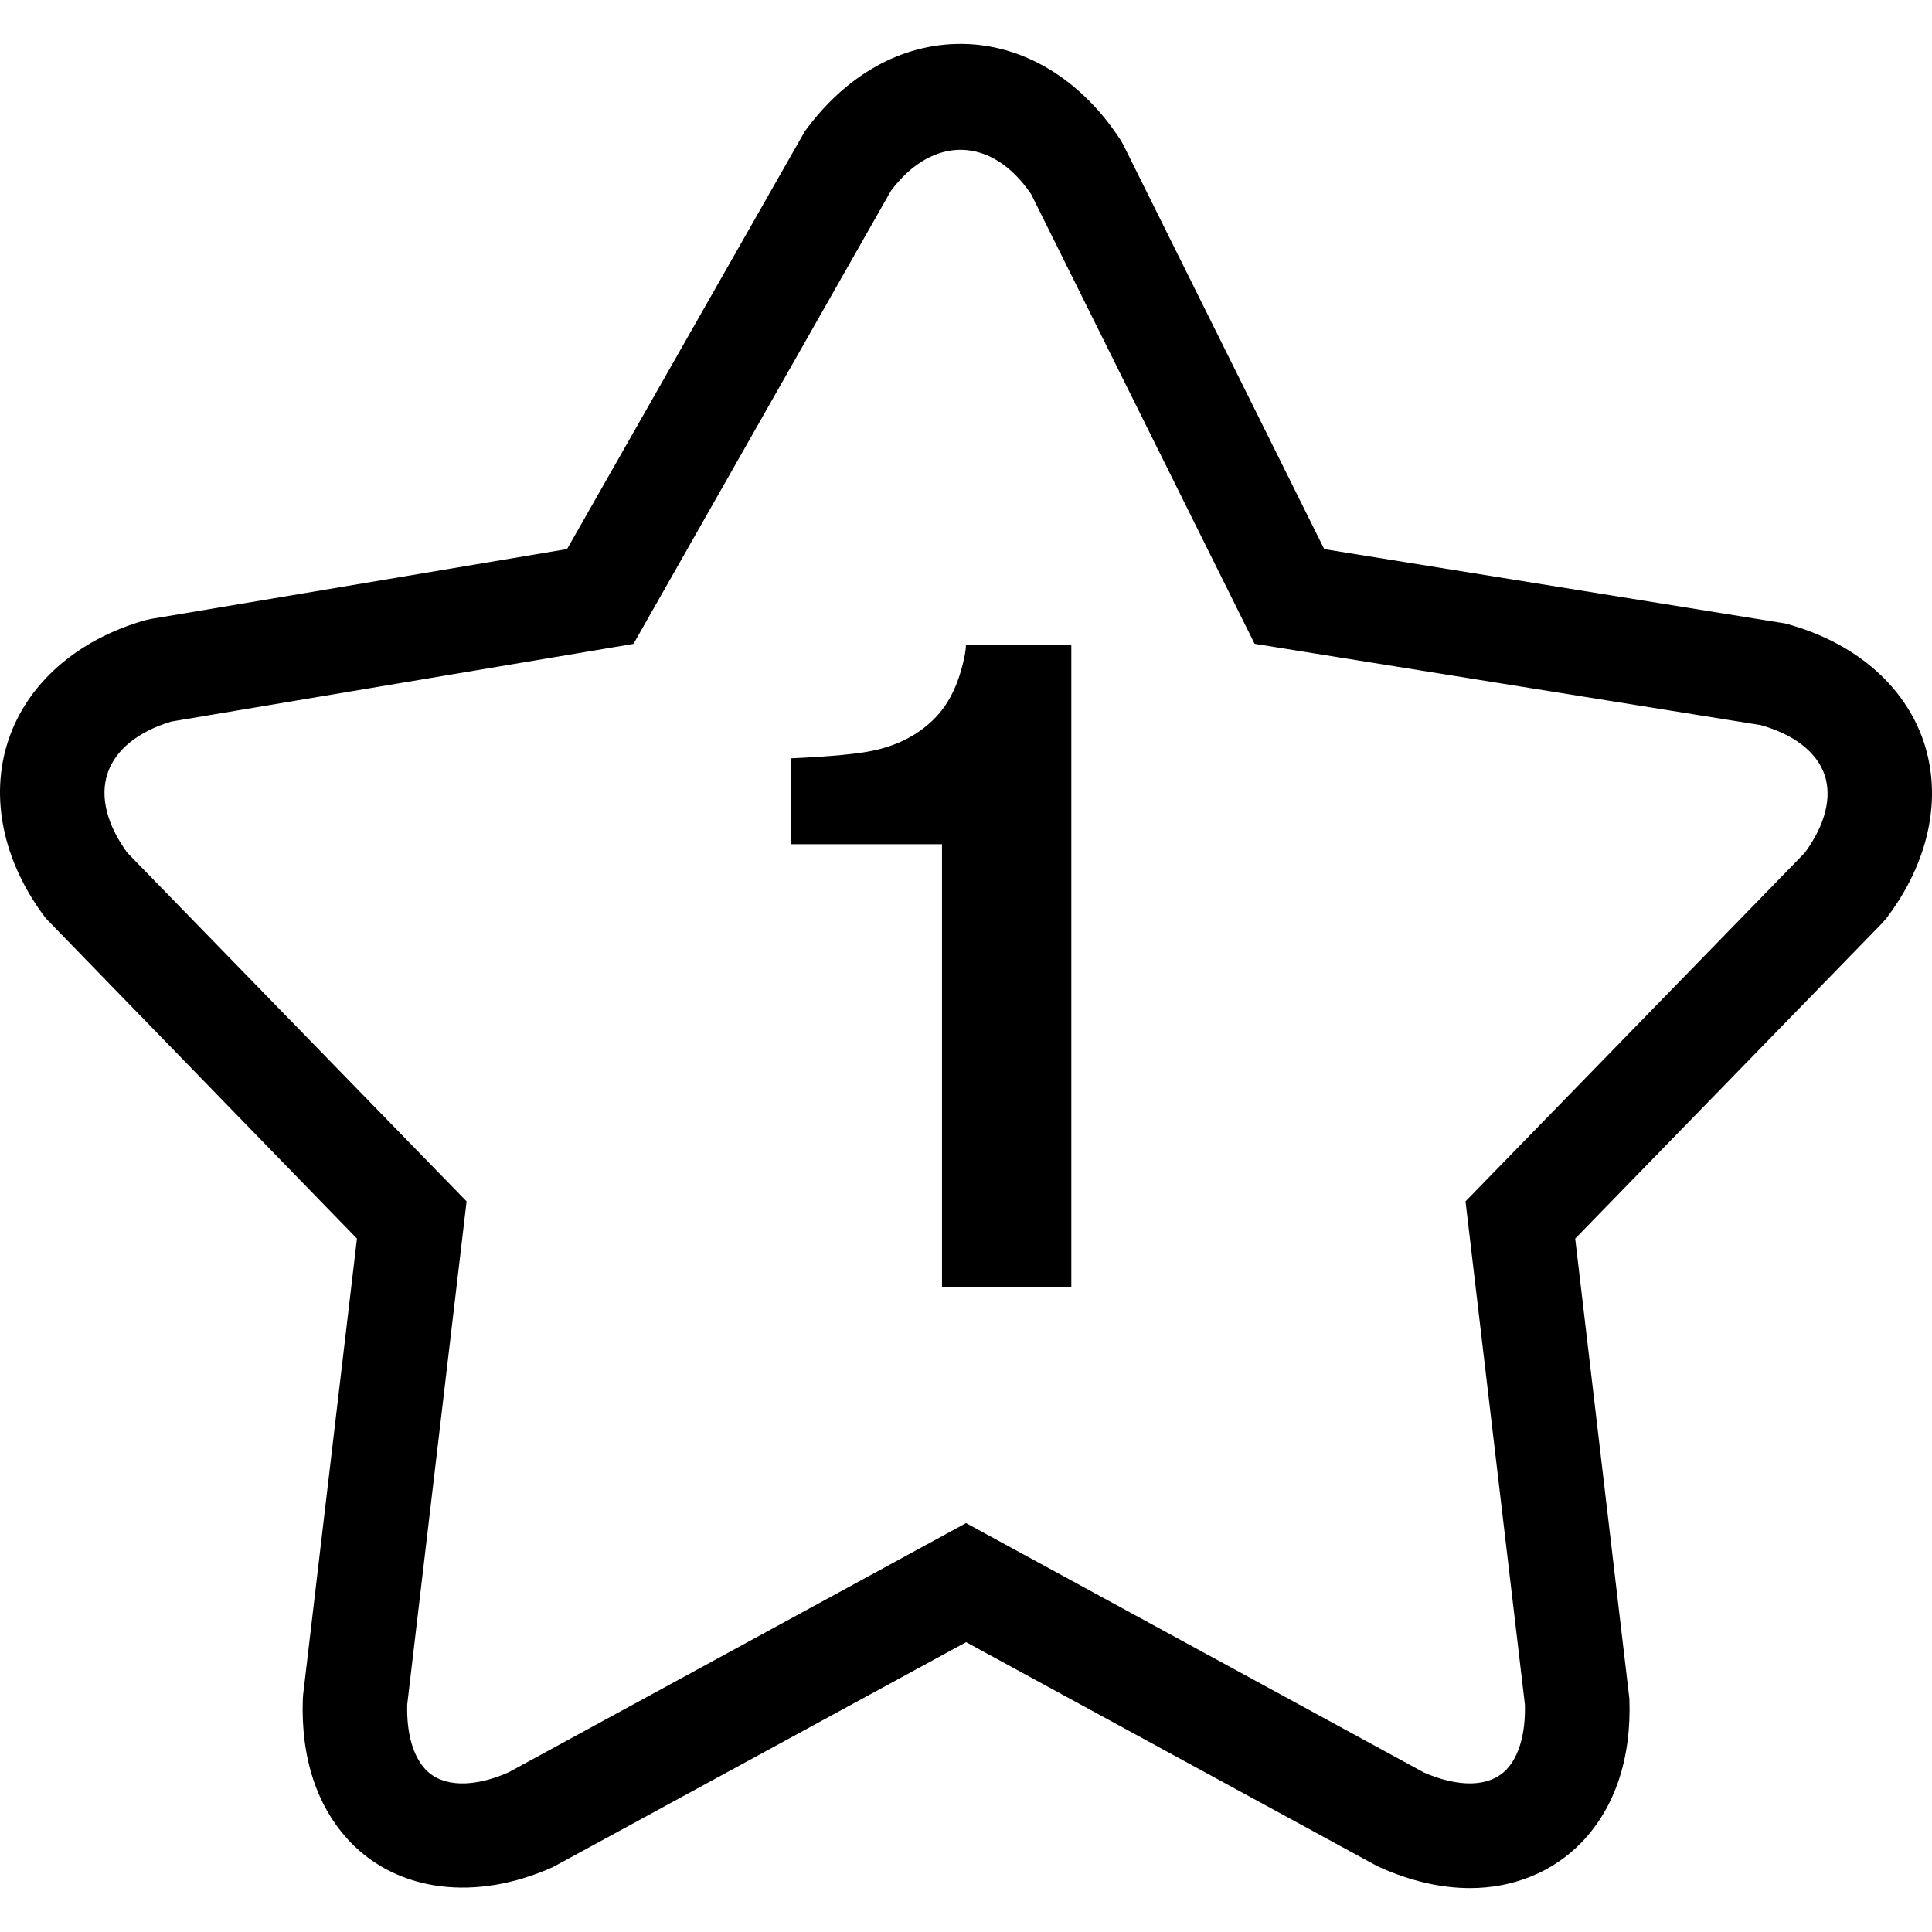
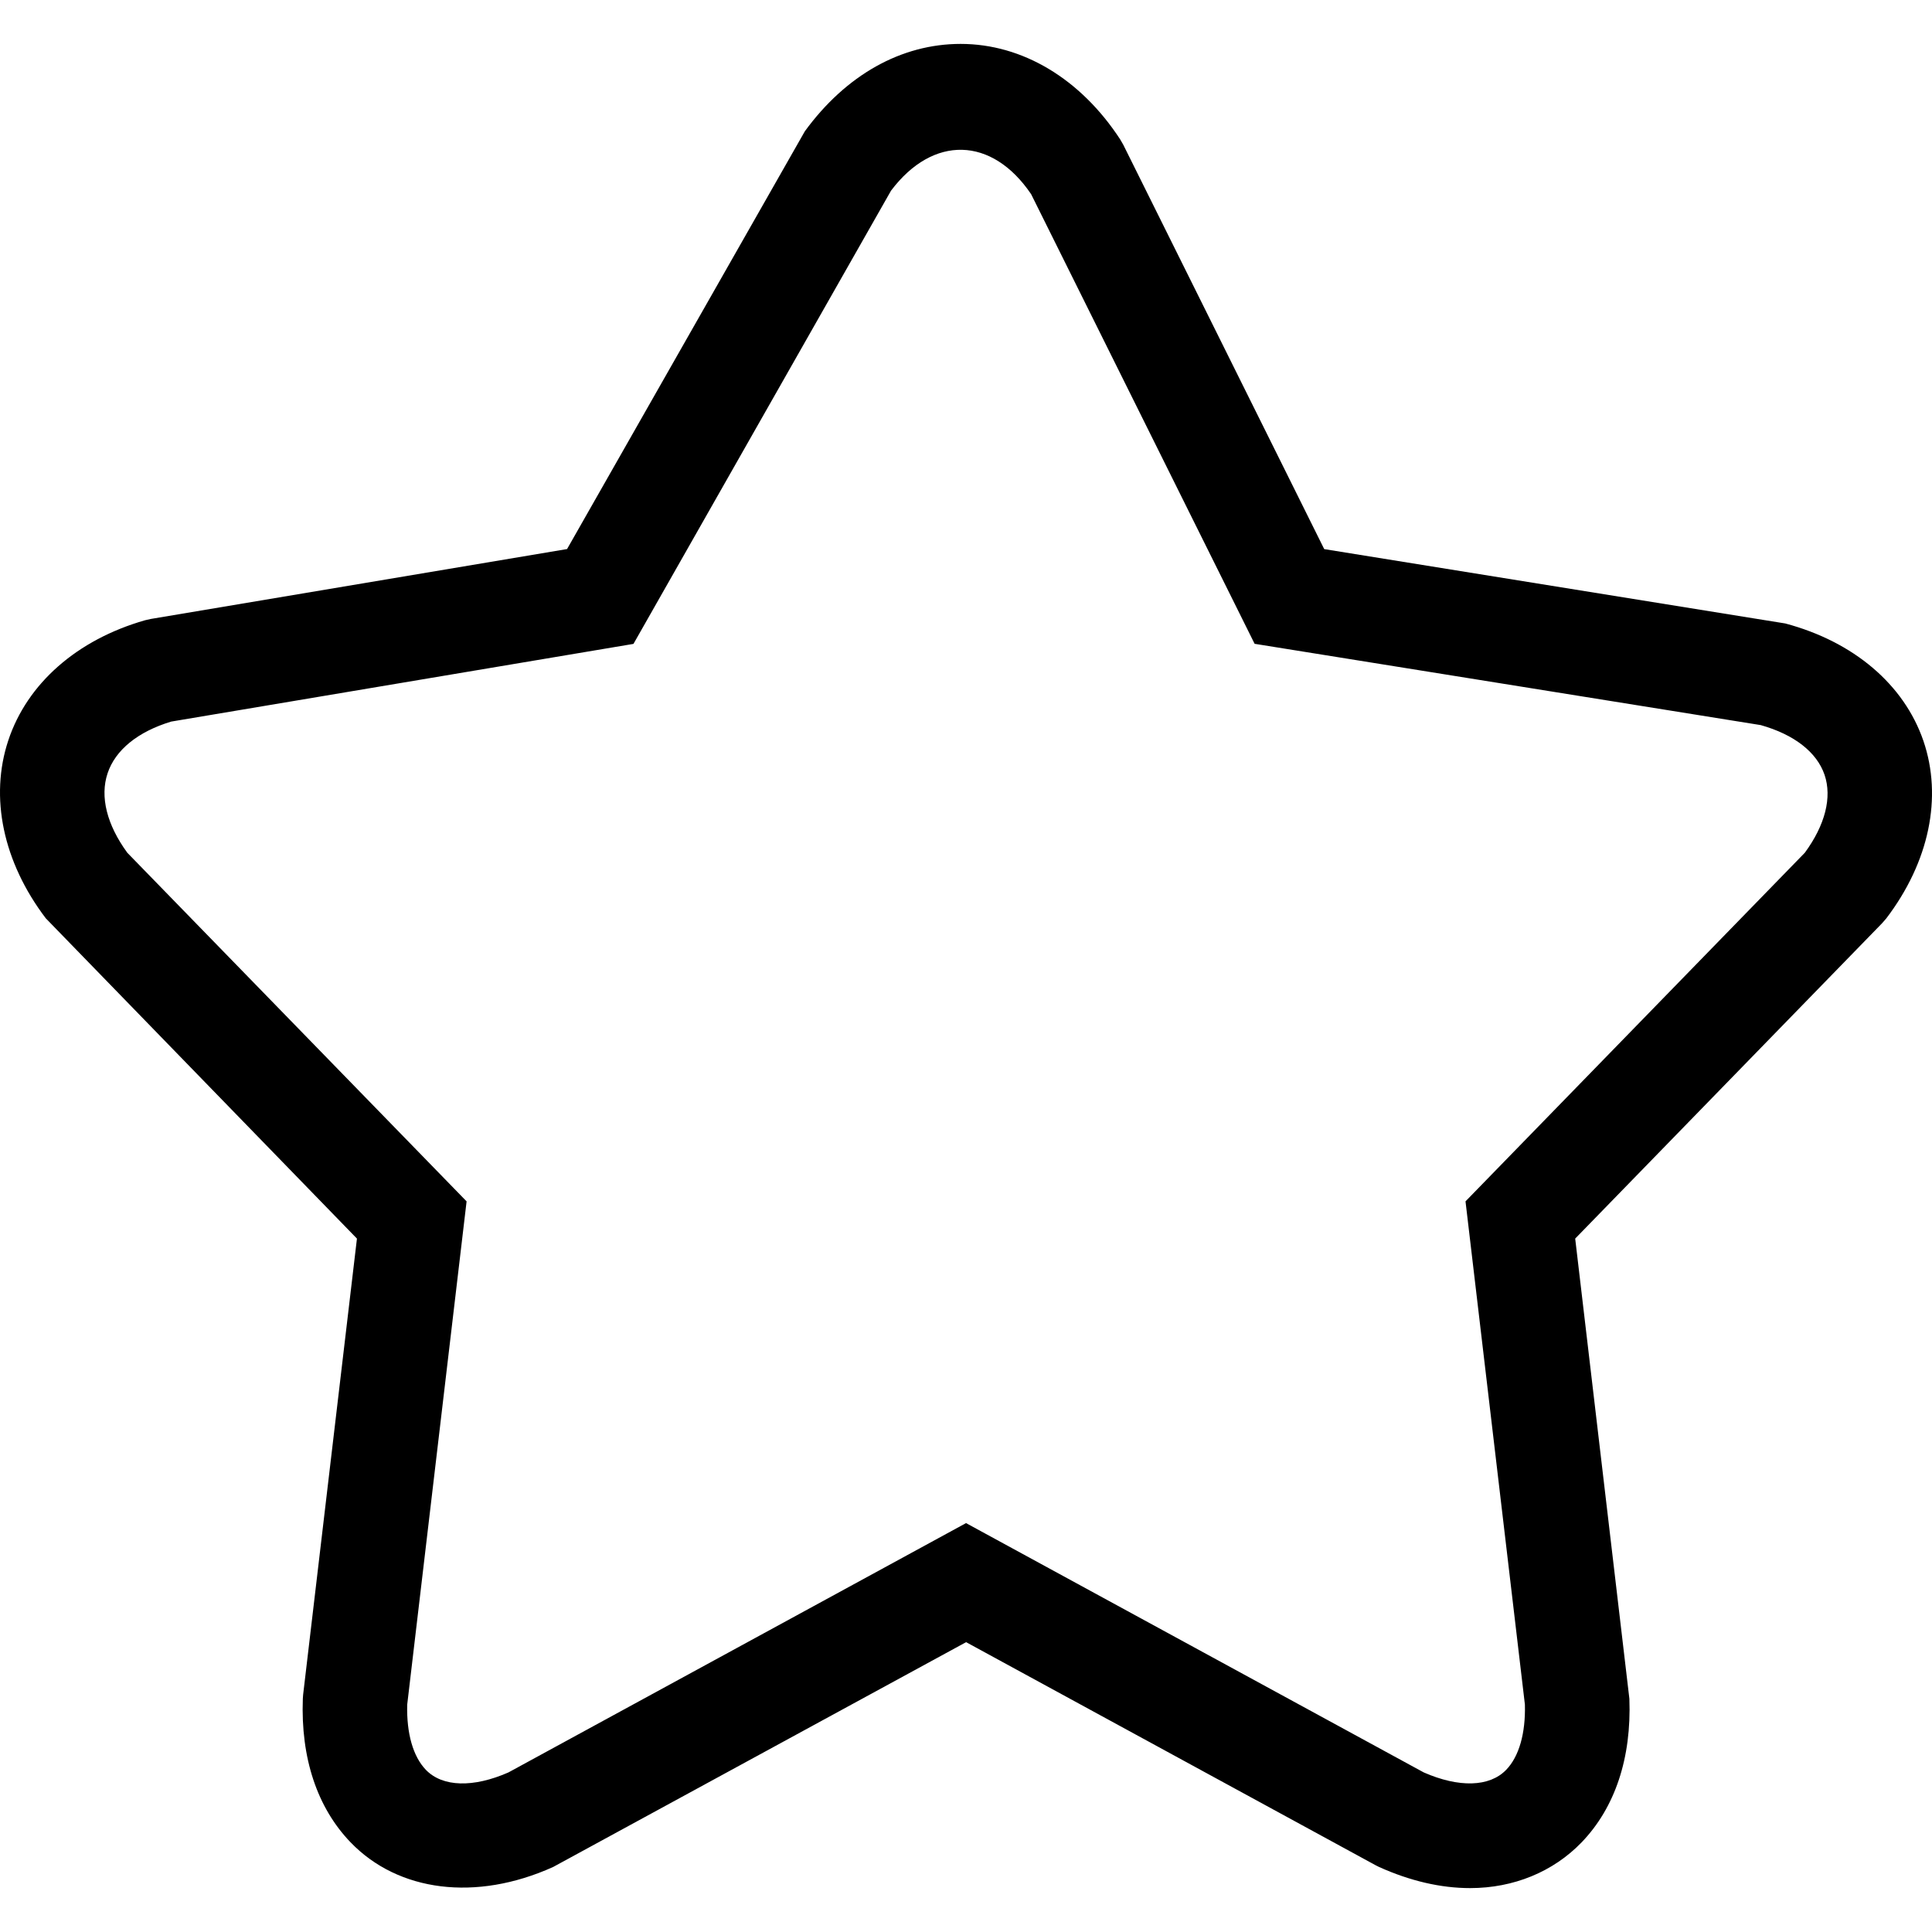
<svg xmlns="http://www.w3.org/2000/svg" version="1.1" id="Capa_1" x="0px" y="0px" width="264.933px" height="264.933px" viewBox="0 0 264.933 264.933" style="enable-background:new 0 0 264.933 264.933;" xml:space="preserve">
  <g>
    <g>
      <path d="M258.667,125.938c5.881-7.736,7.733-16.61,5.088-24.344c-2.656-7.729-9.559-13.602-18.949-16.101L181.59,75.299    l-27.56-55.456l-0.42-0.729c-5.433-8.319-13.408-13.093-21.879-13.093c-8.144,0-15.728,4.259-21.363,11.98L77.761,75.291    l-57.087,9.586l-0.784,0.177c-9.318,2.665-16.153,8.66-18.748,16.463c-2.595,7.799-0.721,16.703,5.143,24.416l42.662,43.913    l-7.378,62.529l-0.042,0.569c-0.301,8.121,1.962,14.935,6.55,19.695c6.539,6.786,17.196,8.148,27.771,3.379l56.633-30.831    l56.151,30.589l0.481,0.242c4.261,1.918,8.461,2.894,12.479,2.894c5.96,0,11.393-2.23,15.289-6.272    c4.588-4.761,6.856-11.574,6.553-19.695l-7.43-63.099l42.087-43.248L258.667,125.938z M247.494,116.935l-46.53,47.805    l8.144,69.007c0.103,3.948-0.803,7.122-2.562,8.942c-2.292,2.381-6.507,2.469-11.313,0.359l-62.761-34.187l-62.753,34.191    c-4.798,2.104-9.019,2.025-11.318-0.354c-1.759-1.83-2.662-4.994-2.562-8.942l8.144-69.013l-46.524-47.804    c-2.81-3.843-3.775-7.694-2.709-10.893c1.064-3.202,4.156-5.715,8.725-7.096l63.391-10.653l35.323-62.156    c5.759-7.642,13.837-7.446,19.209,0.488l30.645,61.655l69.408,11.149c4.583,1.295,7.678,3.703,8.746,6.809    C251.247,109.336,250.29,113.122,247.494,116.935z" />
-       <path d="M131.788,91.958c-0.763,2.635-1.897,4.737-3.393,6.317c-2.179,2.31-5.008,3.848-8.482,4.618    c-2.179,0.488-5.997,0.85-11.446,1.095v11.78h20.708V176.5h17.734V88.438h-14.451C132.458,89.205,132.233,90.381,131.788,91.958z" />
    </g>
  </g>
  <g>
</g>
  <g>
</g>
  <g>
</g>
  <g>
</g>
  <g>
</g>
  <g>
</g>
  <g>
</g>
  <g>
</g>
  <g>
</g>
  <g>
</g>
  <g>
</g>
  <g>
</g>
  <g>
</g>
  <g>
</g>
  <g>
</g>
</svg>